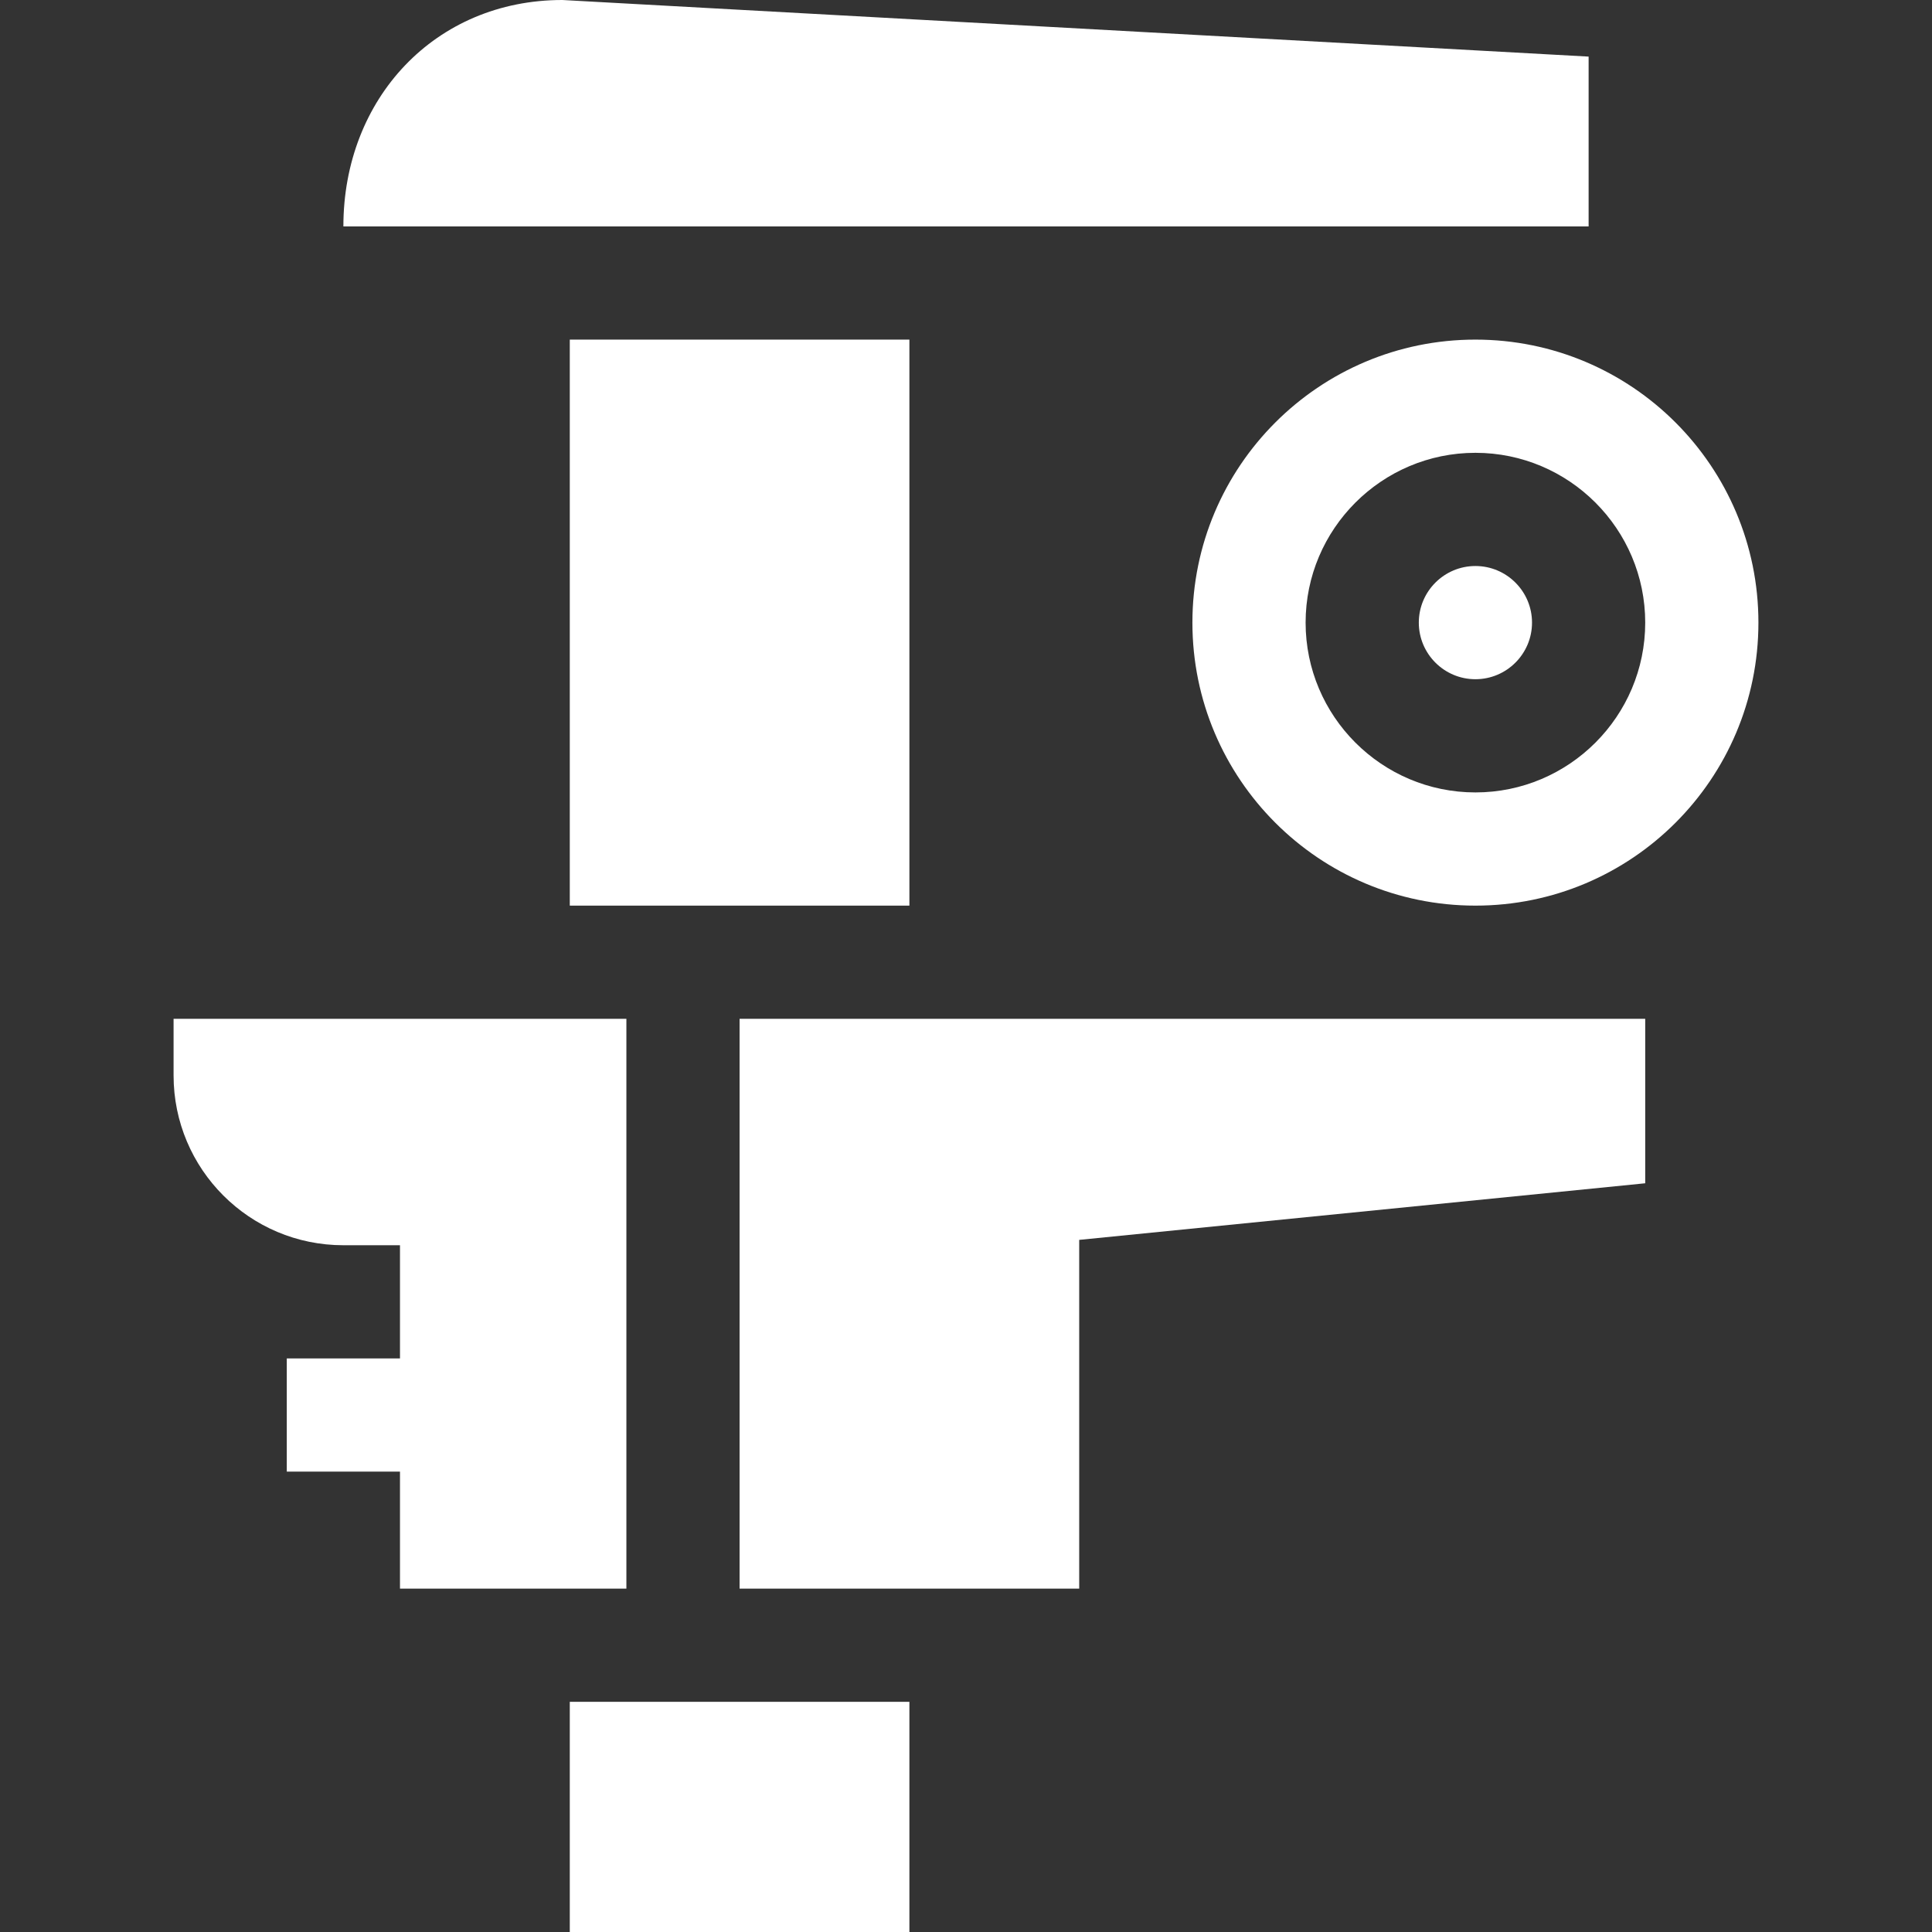
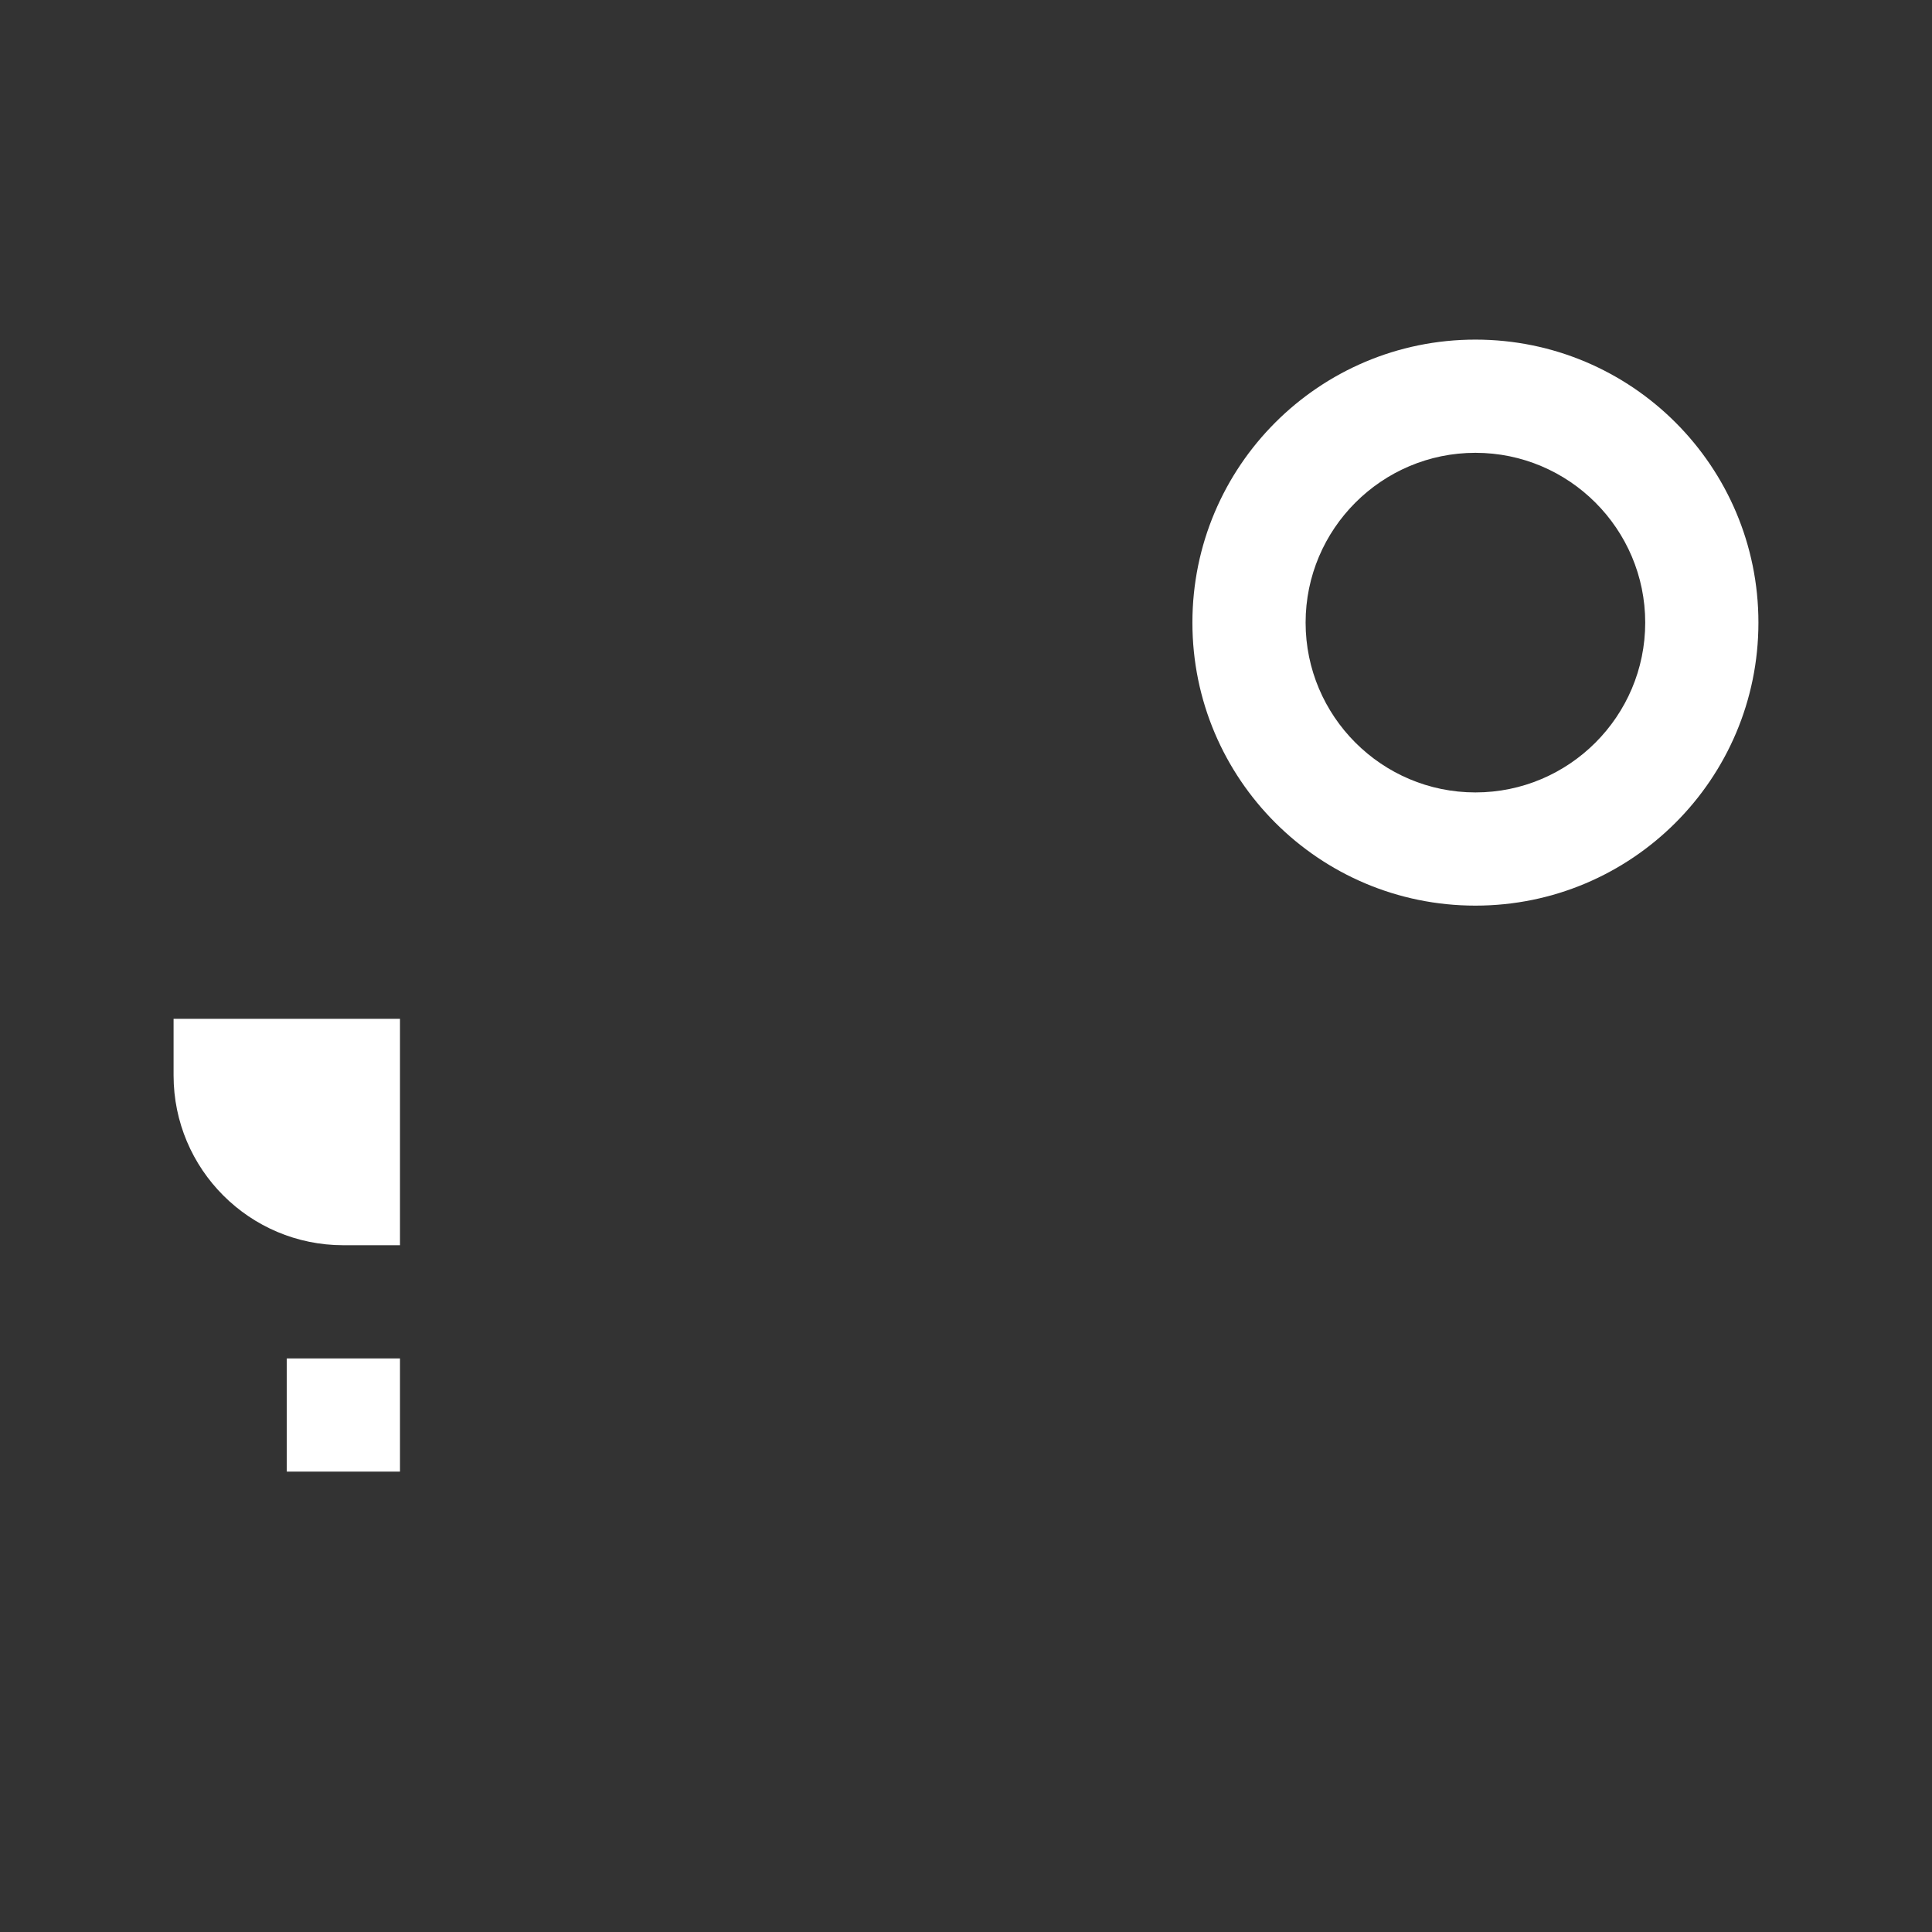
<svg xmlns="http://www.w3.org/2000/svg" version="1.1" id="Layer_1" x="0px" y="0px" viewBox="0 0 512 512" style="enable-background:new 0 0 512 512;" xml:space="preserve" width="512" height="512" fill="#ffffff">
  <rect x="0" y="0" width="512" height="512" fill="#333333" stroke="none" />
  <g>
-     <polygon points="436,270 196,270 196,421 286,421 286,328.579 436,313.579  " />
-     <path d="M391,150c-8.276,0-15,6.724-15,15s6.724,15,15,15s15-6.724,15-15S399.276,150,391,150z" />
    <path d="M391,90c-41.422,0-75,33.578-75,75c0,41.42,33.578,75,75,75s75-33.58,75-75C466,123.578,432.422,90,391,90z M391,210   c-24.814,0-45-20.186-45-45s20.186-45,45-45s45,20.186,45,45S415.814,210,391,210z" />
-     <path d="M46,285c0,24.853,20.147,45,45,45h15v30H76v30h30v31h60V270H46V285z" />
-     <rect x="151" y="451" width="90" height="61" />
-     <path d="M91,60h330V15L149.022,0C115.329,0,91,26.093,91,60z" />
-     <rect x="151" y="90" width="90" height="150" />
+     <path d="M46,285c0,24.853,20.147,45,45,45h15v30H76v30h30v31V270H46V285z" />
  </g>
</svg>